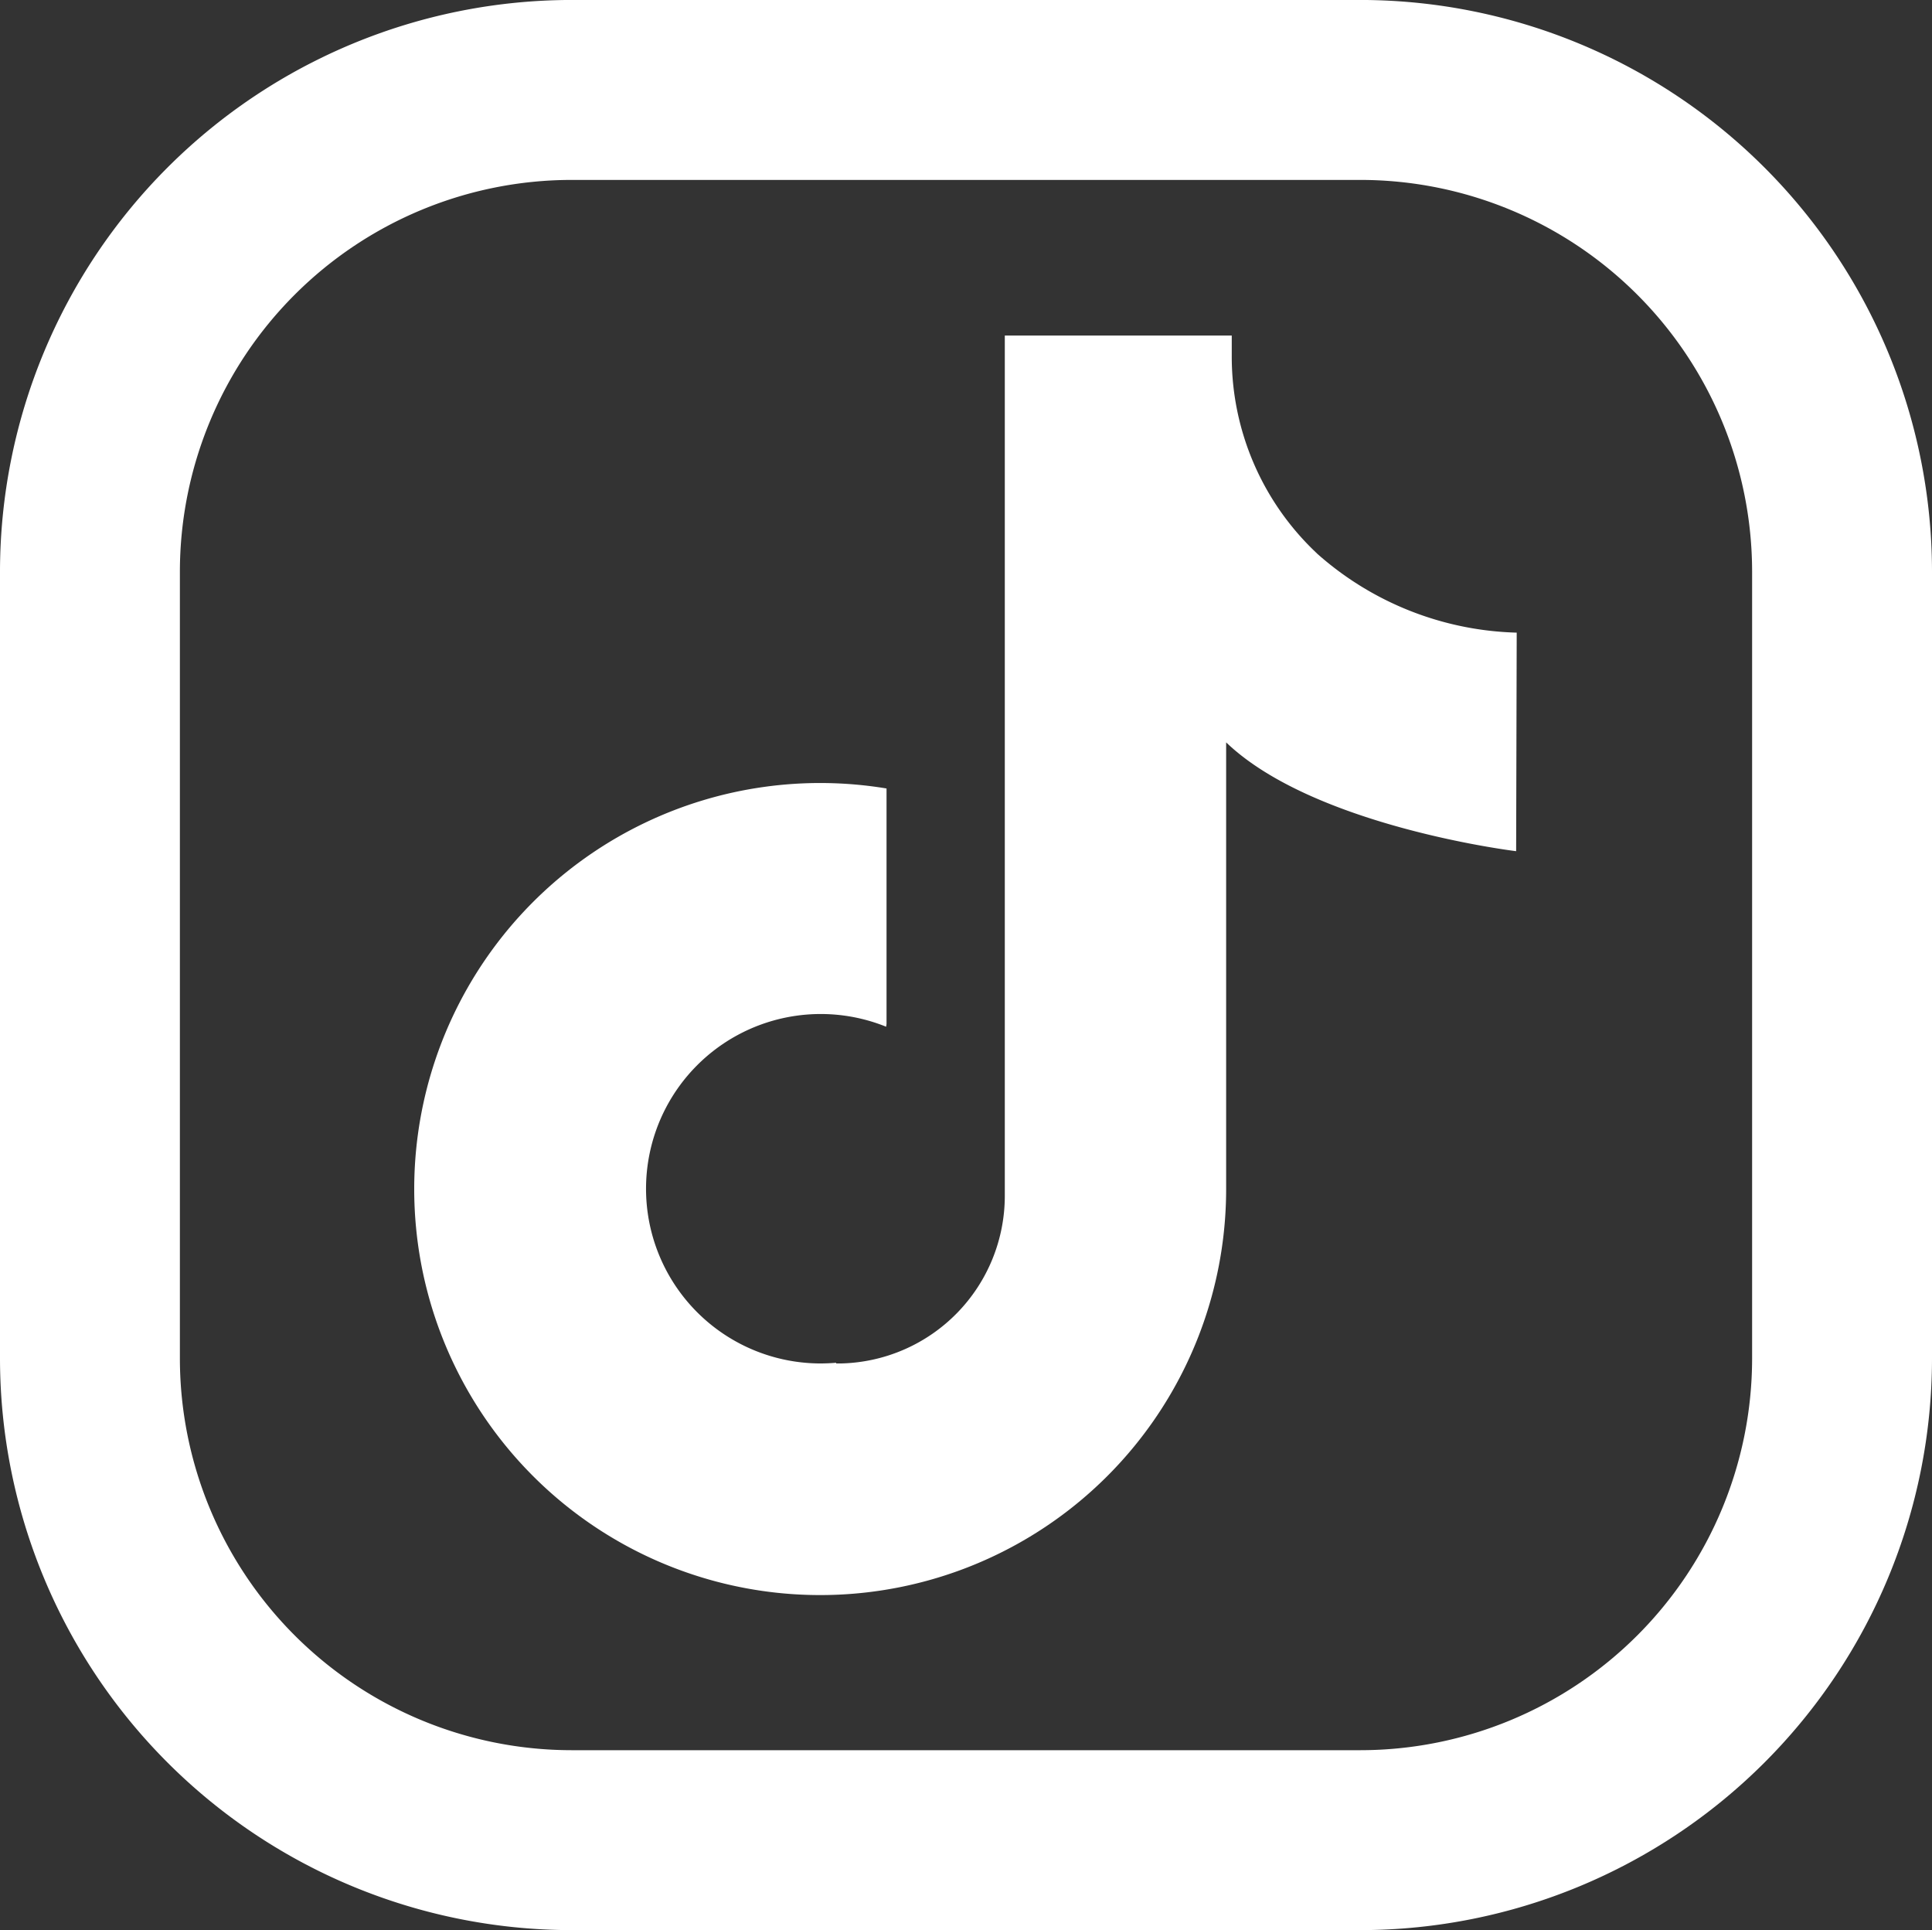
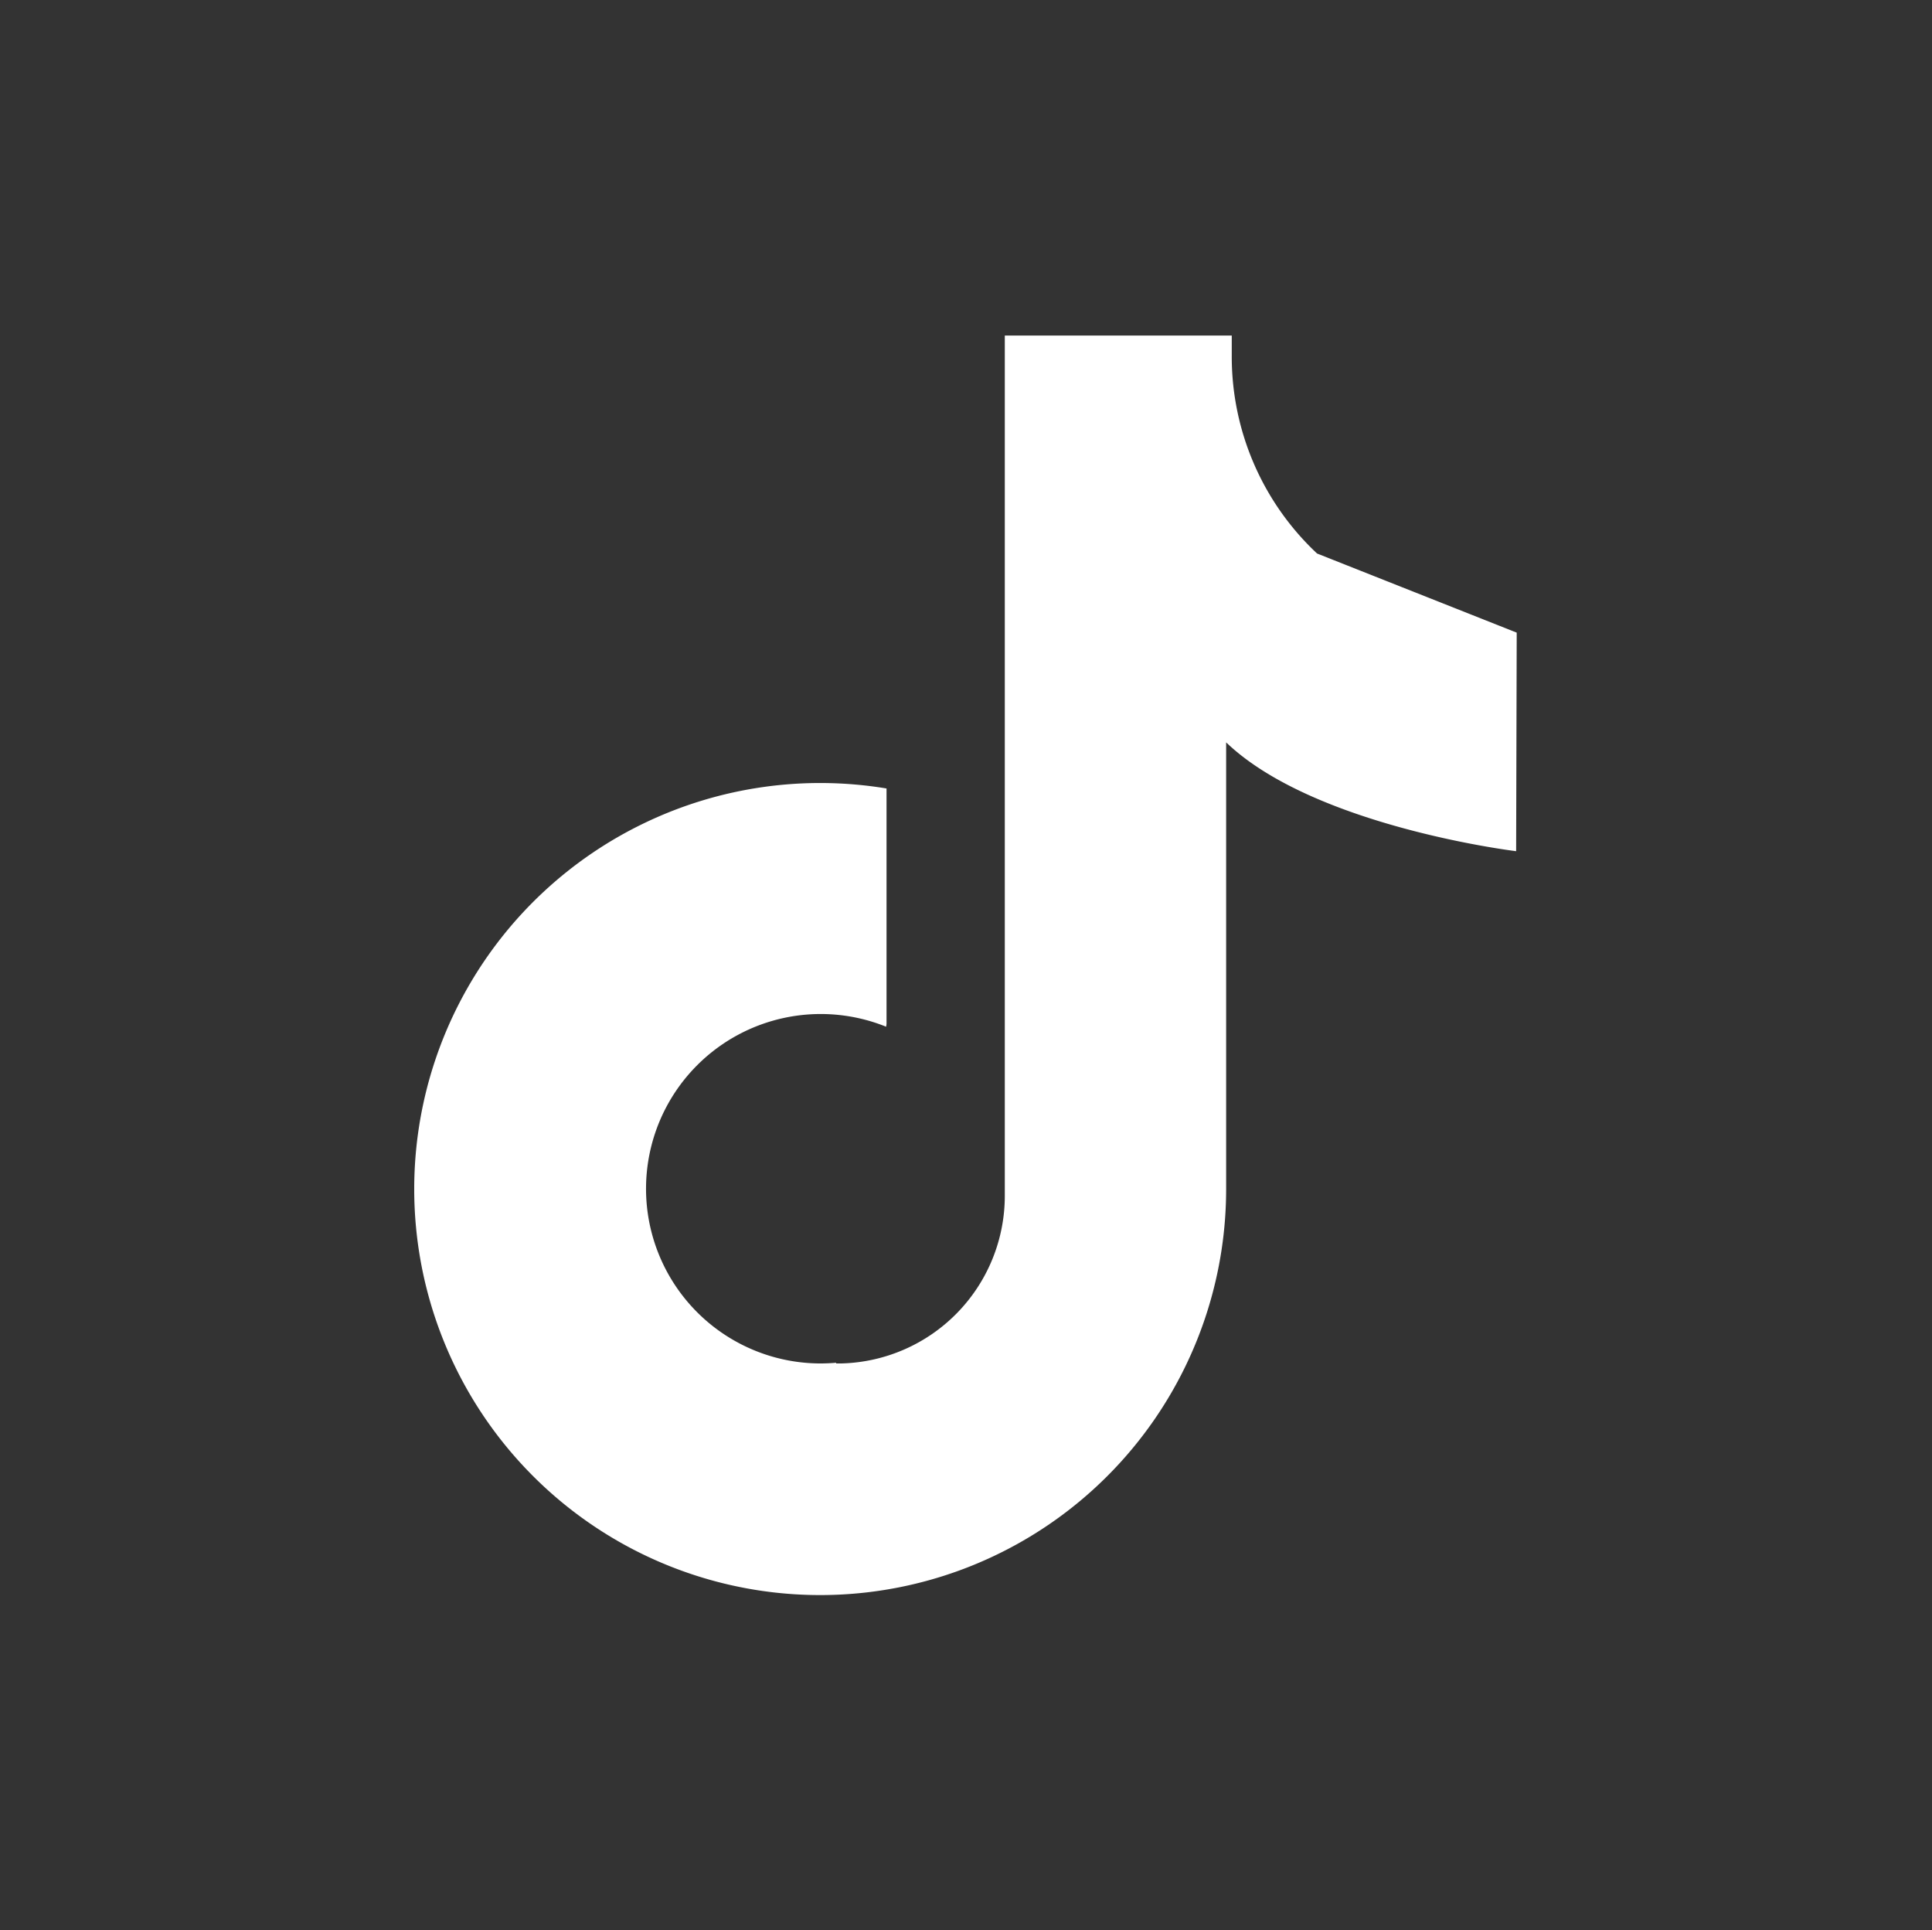
<svg xmlns="http://www.w3.org/2000/svg" id="Groupe_17333" data-name="Groupe 17333" width="61.292" height="61.222" viewBox="0 0 61.292 61.222">
  <rect x="0" y="0" width="61.292" height="61.222" fill="#333333" stroke="none" />
  <defs>
    <clipPath id="clip-path">
      <rect id="Rectangle_6135" data-name="Rectangle 6135" width="61.292" height="61.222" fill="none" />
    </clipPath>
  </defs>
  <g id="Groupe_10212" data-name="Groupe 10212" clip-path="url(#clip-path)">
-     <path id="Tracé_6216" data-name="Tracé 6216" d="M43.166,61.223H18.126A18.146,18.146,0,0,1,0,43.1V18.127A18.146,18.146,0,0,1,18.126,0h25.04A18.146,18.146,0,0,1,61.292,18.127V43.1A18.146,18.146,0,0,1,43.166,61.223M18.126,5.708A12.433,12.433,0,0,0,5.707,18.127V43.1A12.433,12.433,0,0,0,18.126,55.516h25.04A12.433,12.433,0,0,0,55.585,43.1V18.127A12.433,12.433,0,0,0,43.166,5.708Z" transform="translate(0 -0.001)" fill="#fff" />
-     <path id="Tracé_6217" data-name="Tracé 6217" d="M155.549,109.514a8.555,8.555,0,0,1-2.706-6.285V102.6h-7.2v27.284a5.319,5.319,0,0,1-5.2,5.321h-.151l0-.022q-.244.021-.492.022a5.542,5.542,0,1,1,2.078-10.681l.013-.086v-7.471a12.879,12.879,0,1,0,10.774,12.7V115.505c2.79,2.676,9.2,3.451,9.2,3.451l.018-6.932a9.924,9.924,0,0,1-6.337-2.511" transform="translate(-113.766 -91.957)" fill="#fff" />
+     <path id="Tracé_6217" data-name="Tracé 6217" d="M155.549,109.514a8.555,8.555,0,0,1-2.706-6.285V102.6h-7.2v27.284a5.319,5.319,0,0,1-5.2,5.321h-.151l0-.022q-.244.021-.492.022a5.542,5.542,0,1,1,2.078-10.681l.013-.086v-7.471a12.879,12.879,0,1,0,10.774,12.7V115.505c2.79,2.676,9.2,3.451,9.2,3.451l.018-6.932" transform="translate(-113.766 -91.957)" fill="#fff" />
  </g>
</svg>